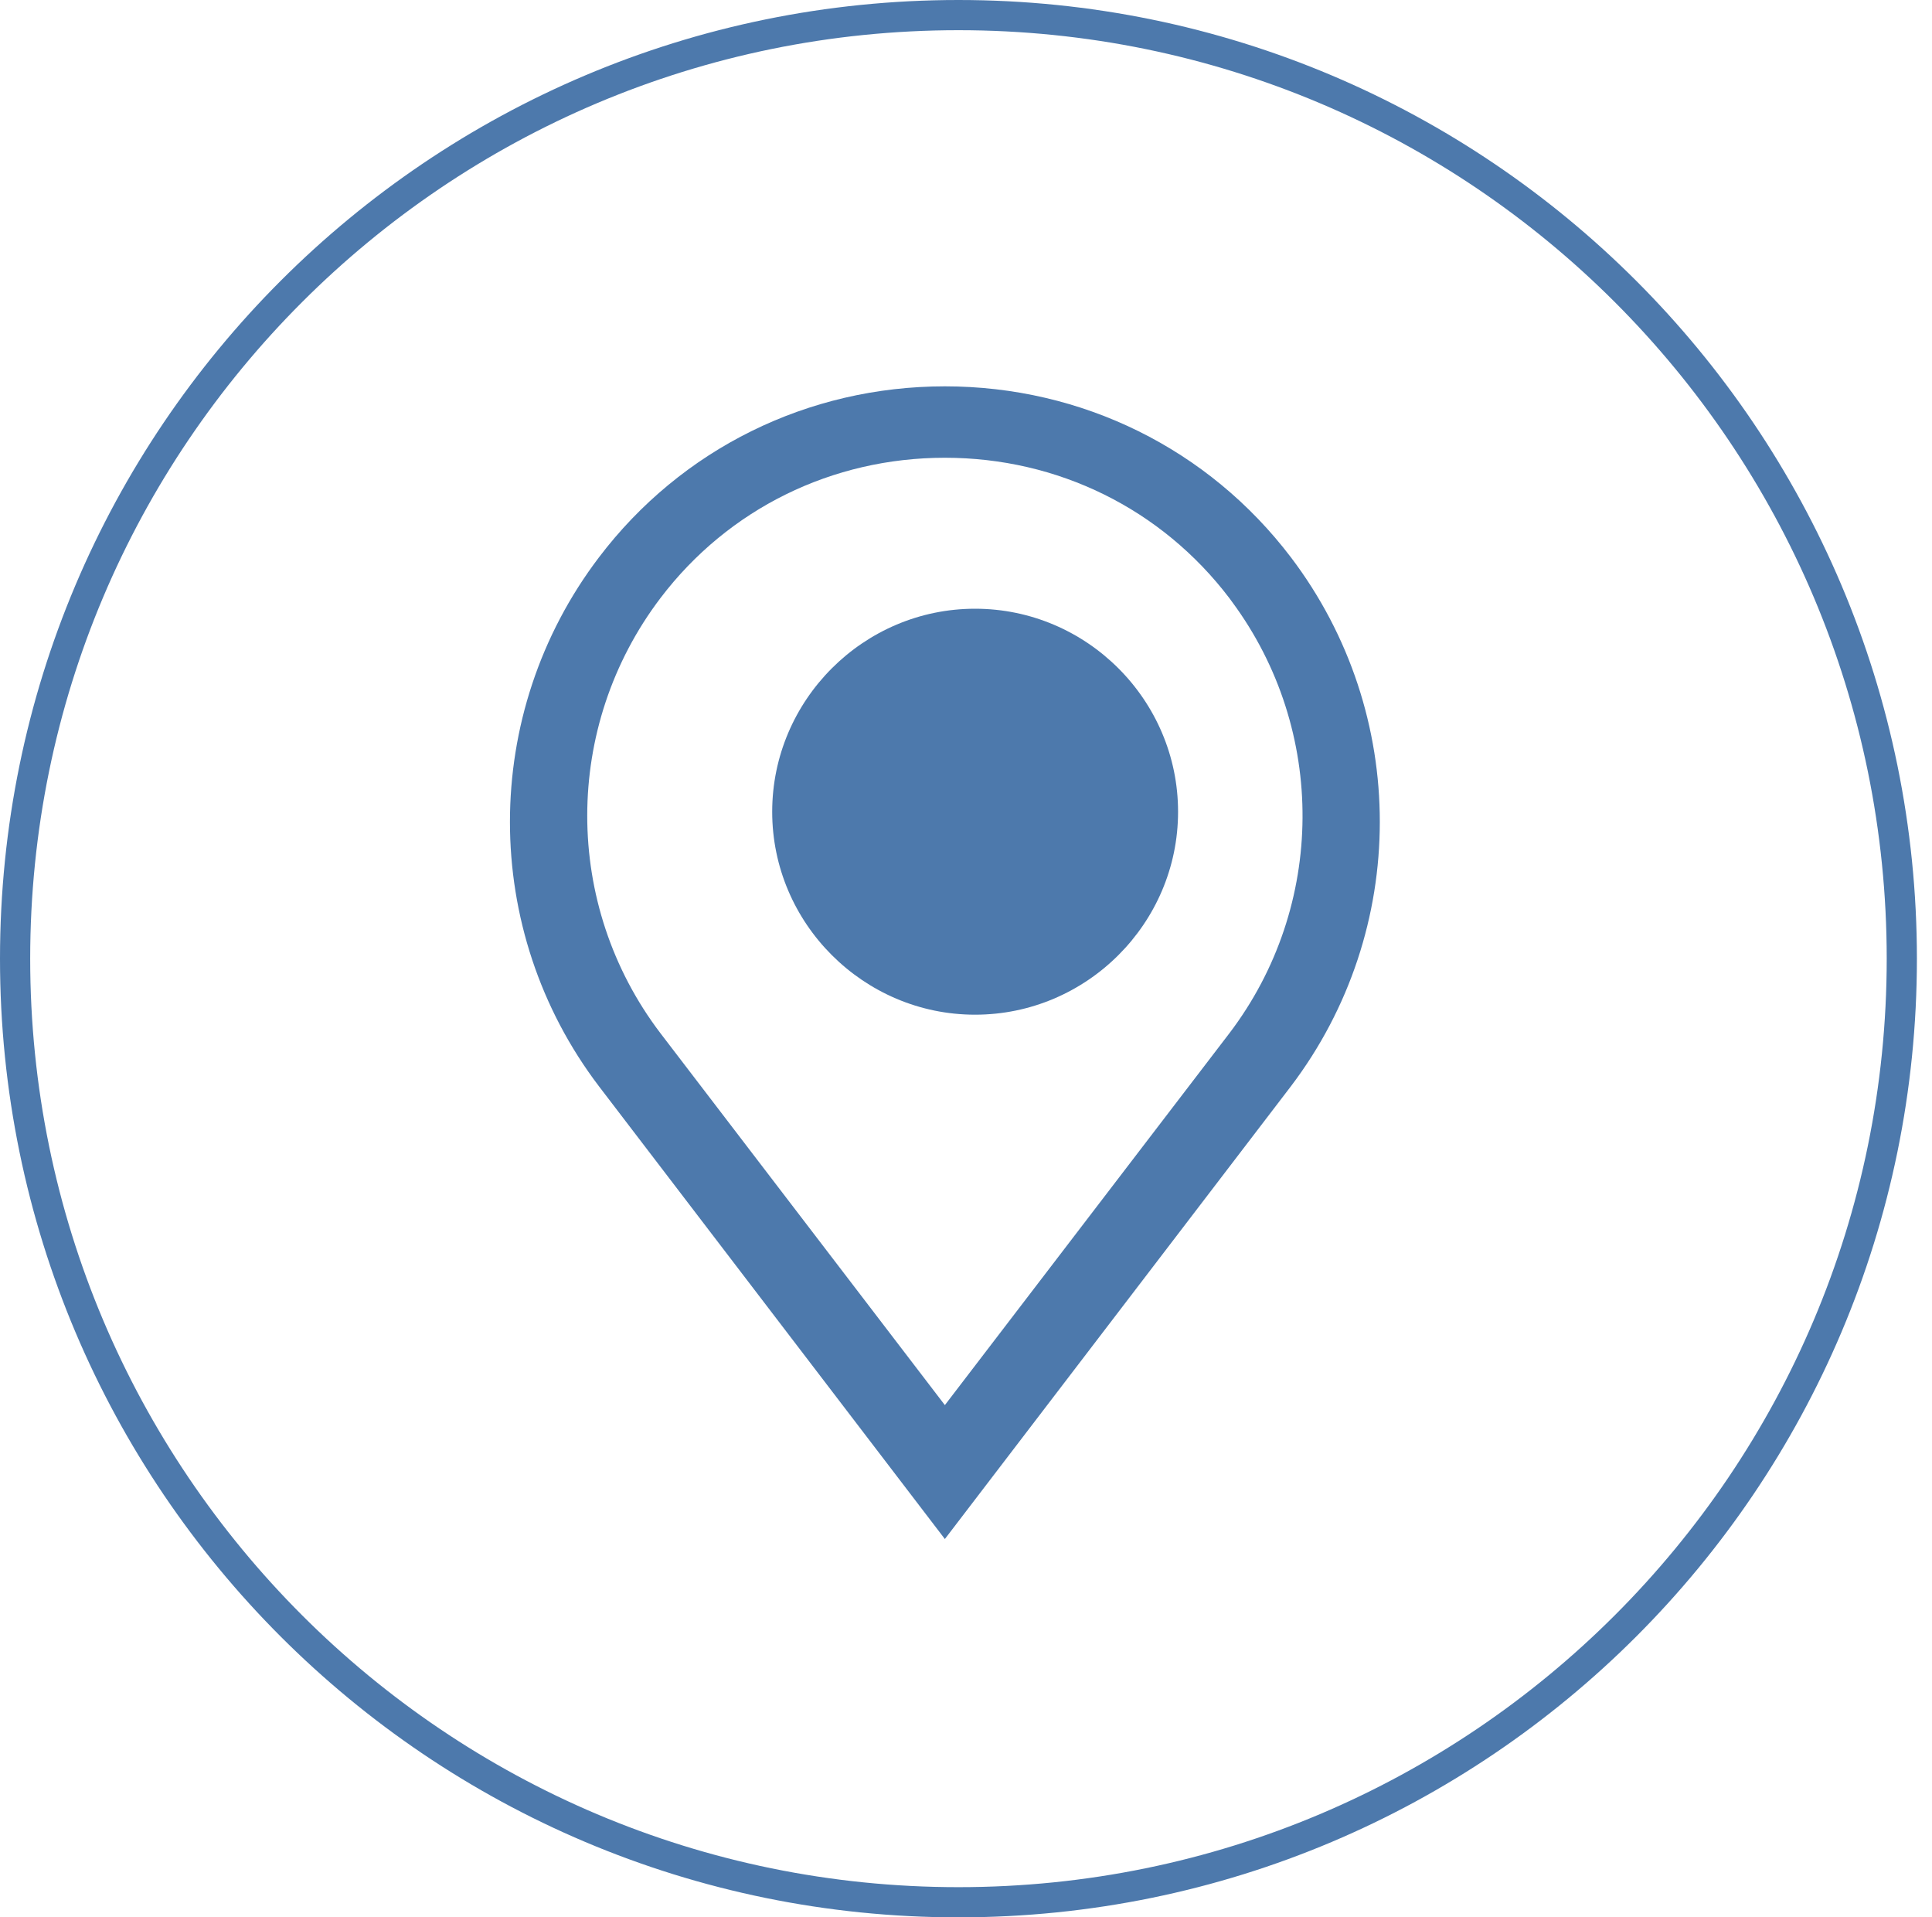
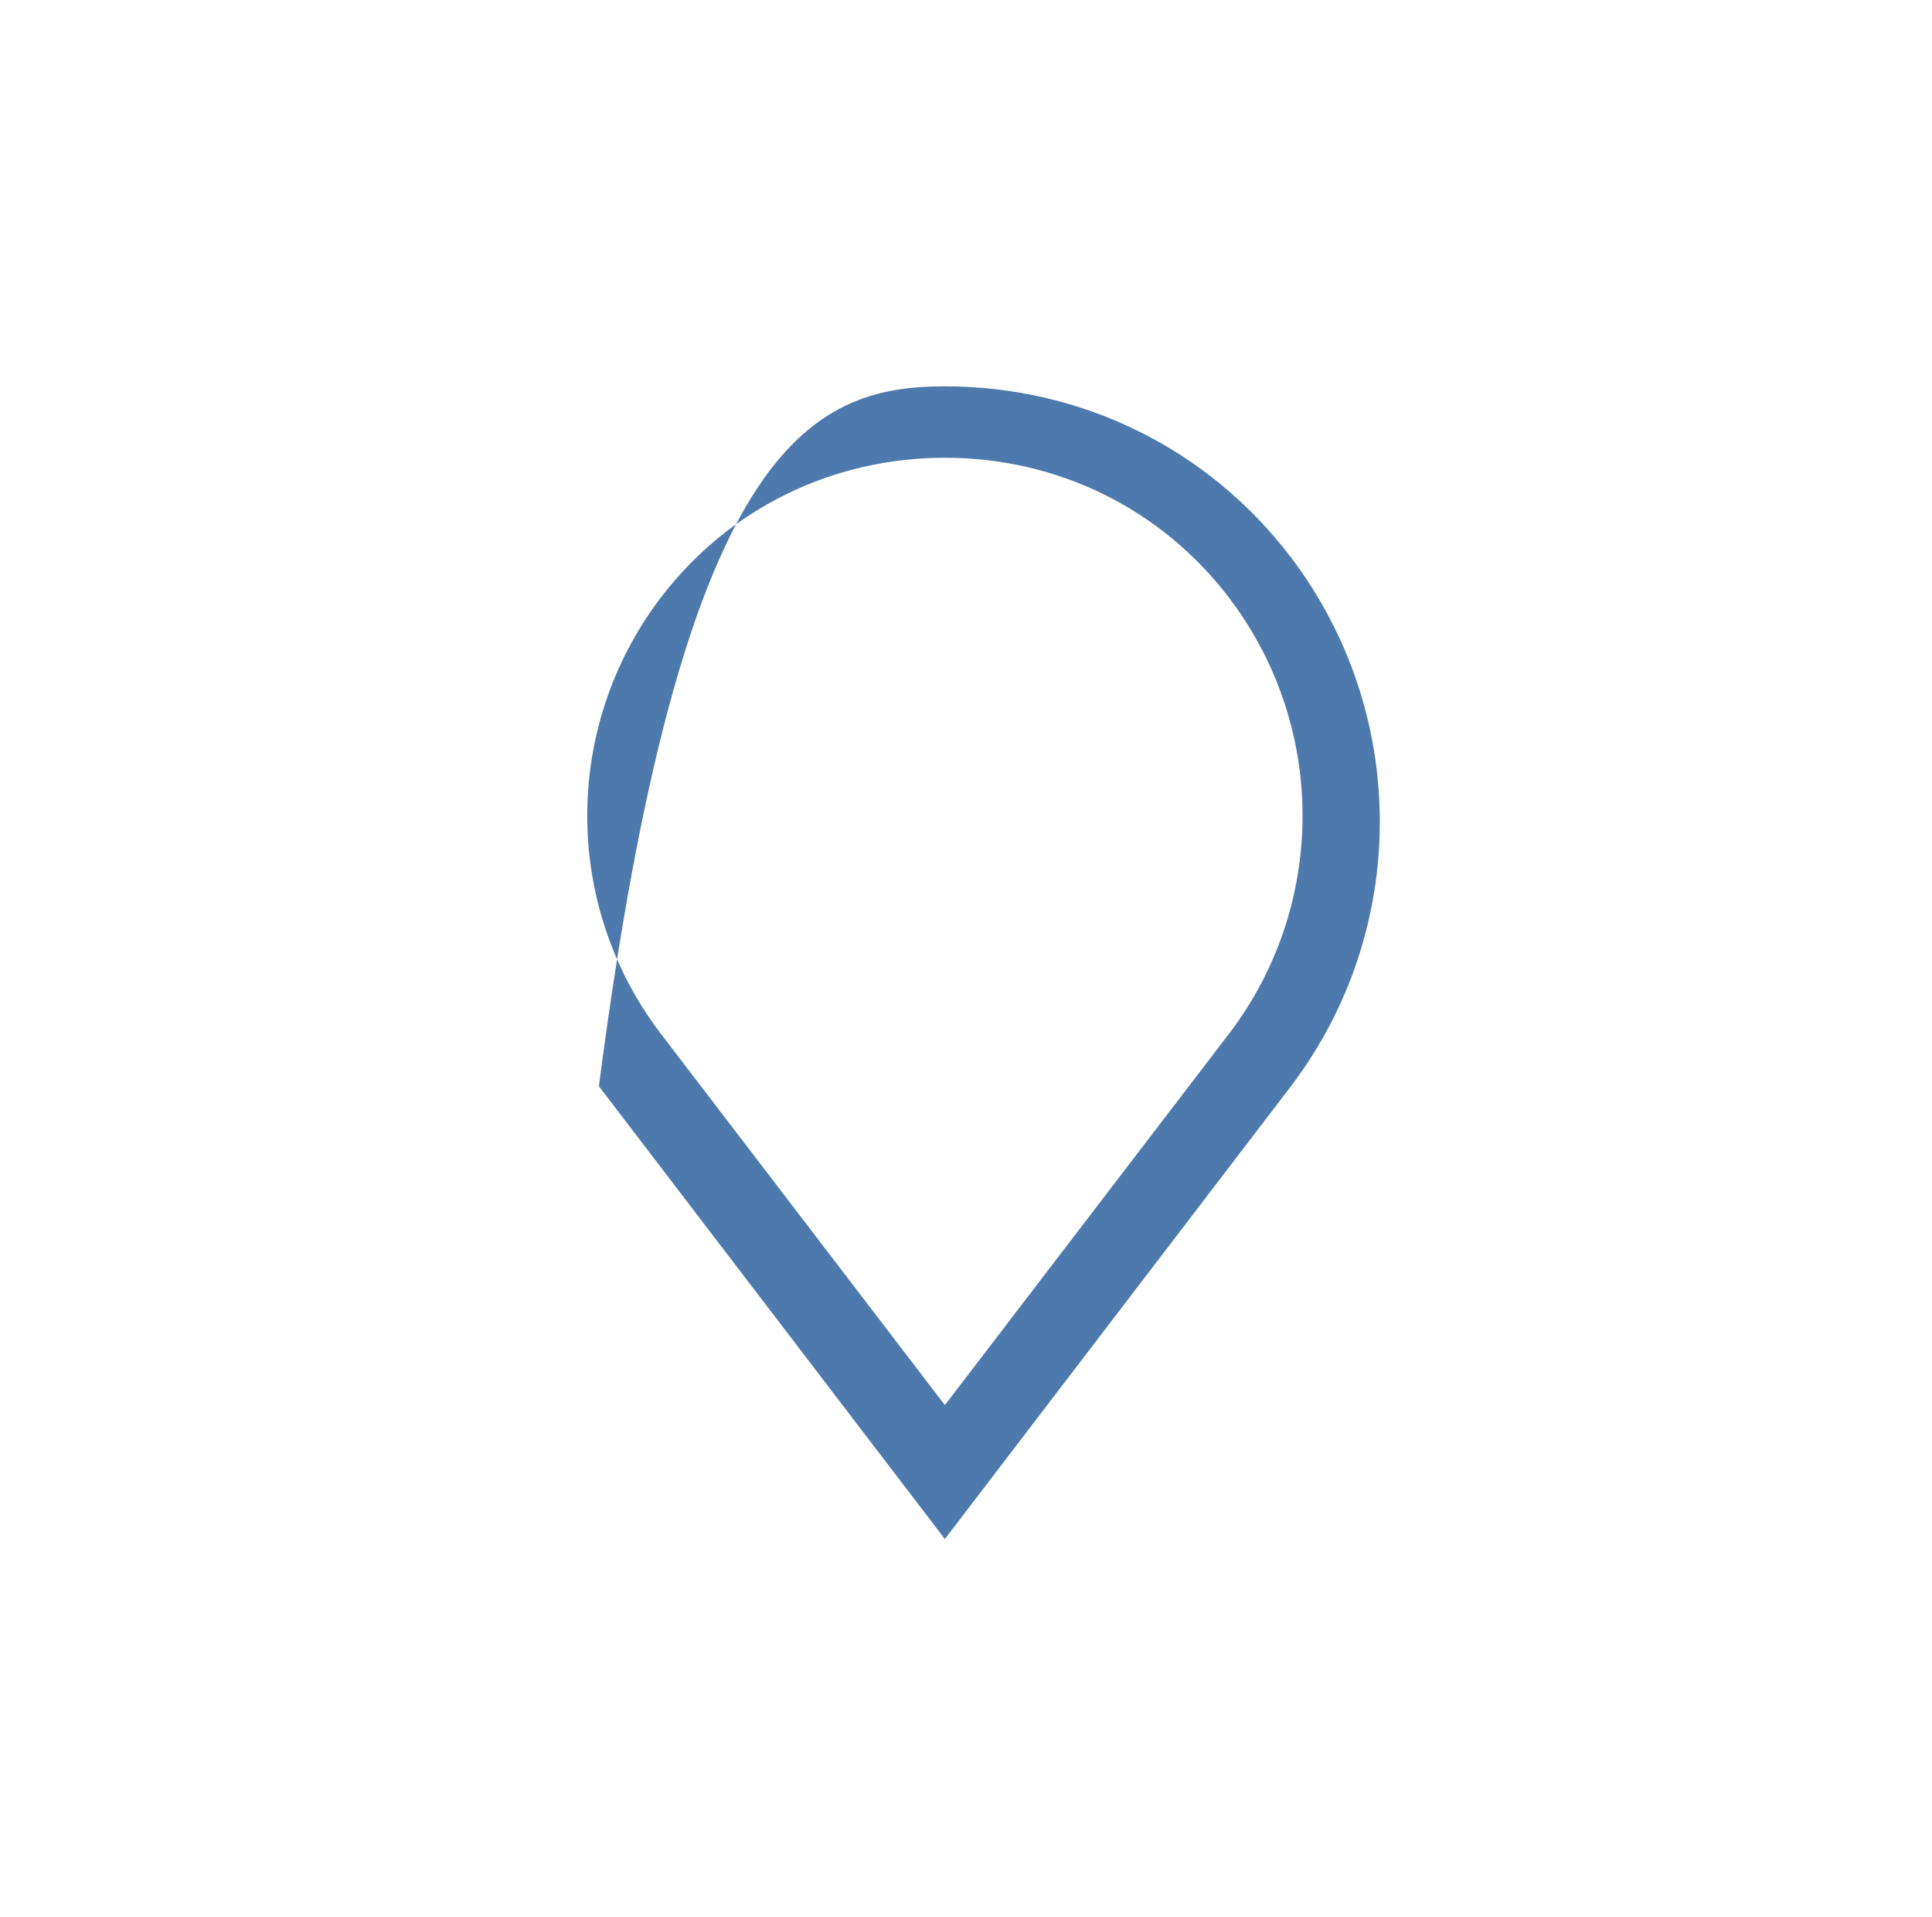
<svg xmlns="http://www.w3.org/2000/svg" viewBox="0 0 128 127" width="128" height="127">
  <defs>
    <clipPath clipPathUnits="userSpaceOnUse" id="cp1">
      <path d="M-1018 -4057L422 -4057L422 818L-1018 818Z" />
    </clipPath>
  </defs>
  <style>
		tspan { white-space:pre }
		.shp0 { fill: #4d79ac } 
		.shp1 { fill: none;stroke: #4d79ac;stroke-width: 2 } 
	</style>
  <g id="Find Work - 4 - Static" clip-path="url(#cp1)">
    <g id="FAQ/Map">
      <g id="Group 11">
        <g id="Tasker/Static/Location">
          <g id="Group 11">
            <g id="Icons/Cities Served Copy">
              <g id="Cities Served">
-                 <path id="Path" fill-rule="evenodd" class="shp0" d="M85.53 36.92C93.38 47.27 93.38 61.61 85.52 71.96L62.6 101.94L39.68 71.95C31.82 61.61 31.82 47.27 39.68 36.92C45.14 29.72 53.54 25.59 62.6 25.59C71.67 25.59 80.06 29.72 85.53 36.92ZM43.76 39.61C37.29 48.13 37.29 59.93 43.75 68.43L62.6 93.07L81.45 68.44C87.85 60.02 87.91 48.37 81.64 39.88L81.45 39.62C76.95 33.7 70.08 30.32 62.6 30.32C55.13 30.32 48.25 33.7 43.76 39.61Z" />
-                 <path id="Path" class="shp0" d="M64.6 40.32C72 40.32 78.05 46.37 78.05 53.77C78.05 61.16 72 67.21 64.6 67.21C57.21 67.21 51.16 61.16 51.16 53.77C51.16 46.37 57.21 40.32 64.6 40.32Z" />
+                 <path id="Path" fill-rule="evenodd" class="shp0" d="M85.53 36.92C93.38 47.27 93.38 61.61 85.52 71.96L62.6 101.94L39.68 71.95C45.14 29.72 53.54 25.59 62.6 25.59C71.67 25.59 80.06 29.72 85.53 36.92ZM43.76 39.61C37.29 48.13 37.29 59.93 43.75 68.43L62.6 93.07L81.45 68.44C87.85 60.02 87.91 48.37 81.64 39.88L81.45 39.62C76.95 33.7 70.08 30.32 62.6 30.32C55.13 30.32 48.25 33.7 43.76 39.61Z" />
              </g>
            </g>
-             <path id="Oval" class="shp1" d="M63.5 126C98.02 126 126 98.02 126 63.5C126 28.98 98.02 1 63.5 1C28.98 1 1 28.98 1 63.5C1 98.02 28.98 126 63.5 126Z" />
          </g>
        </g>
      </g>
    </g>
  </g>
</svg>